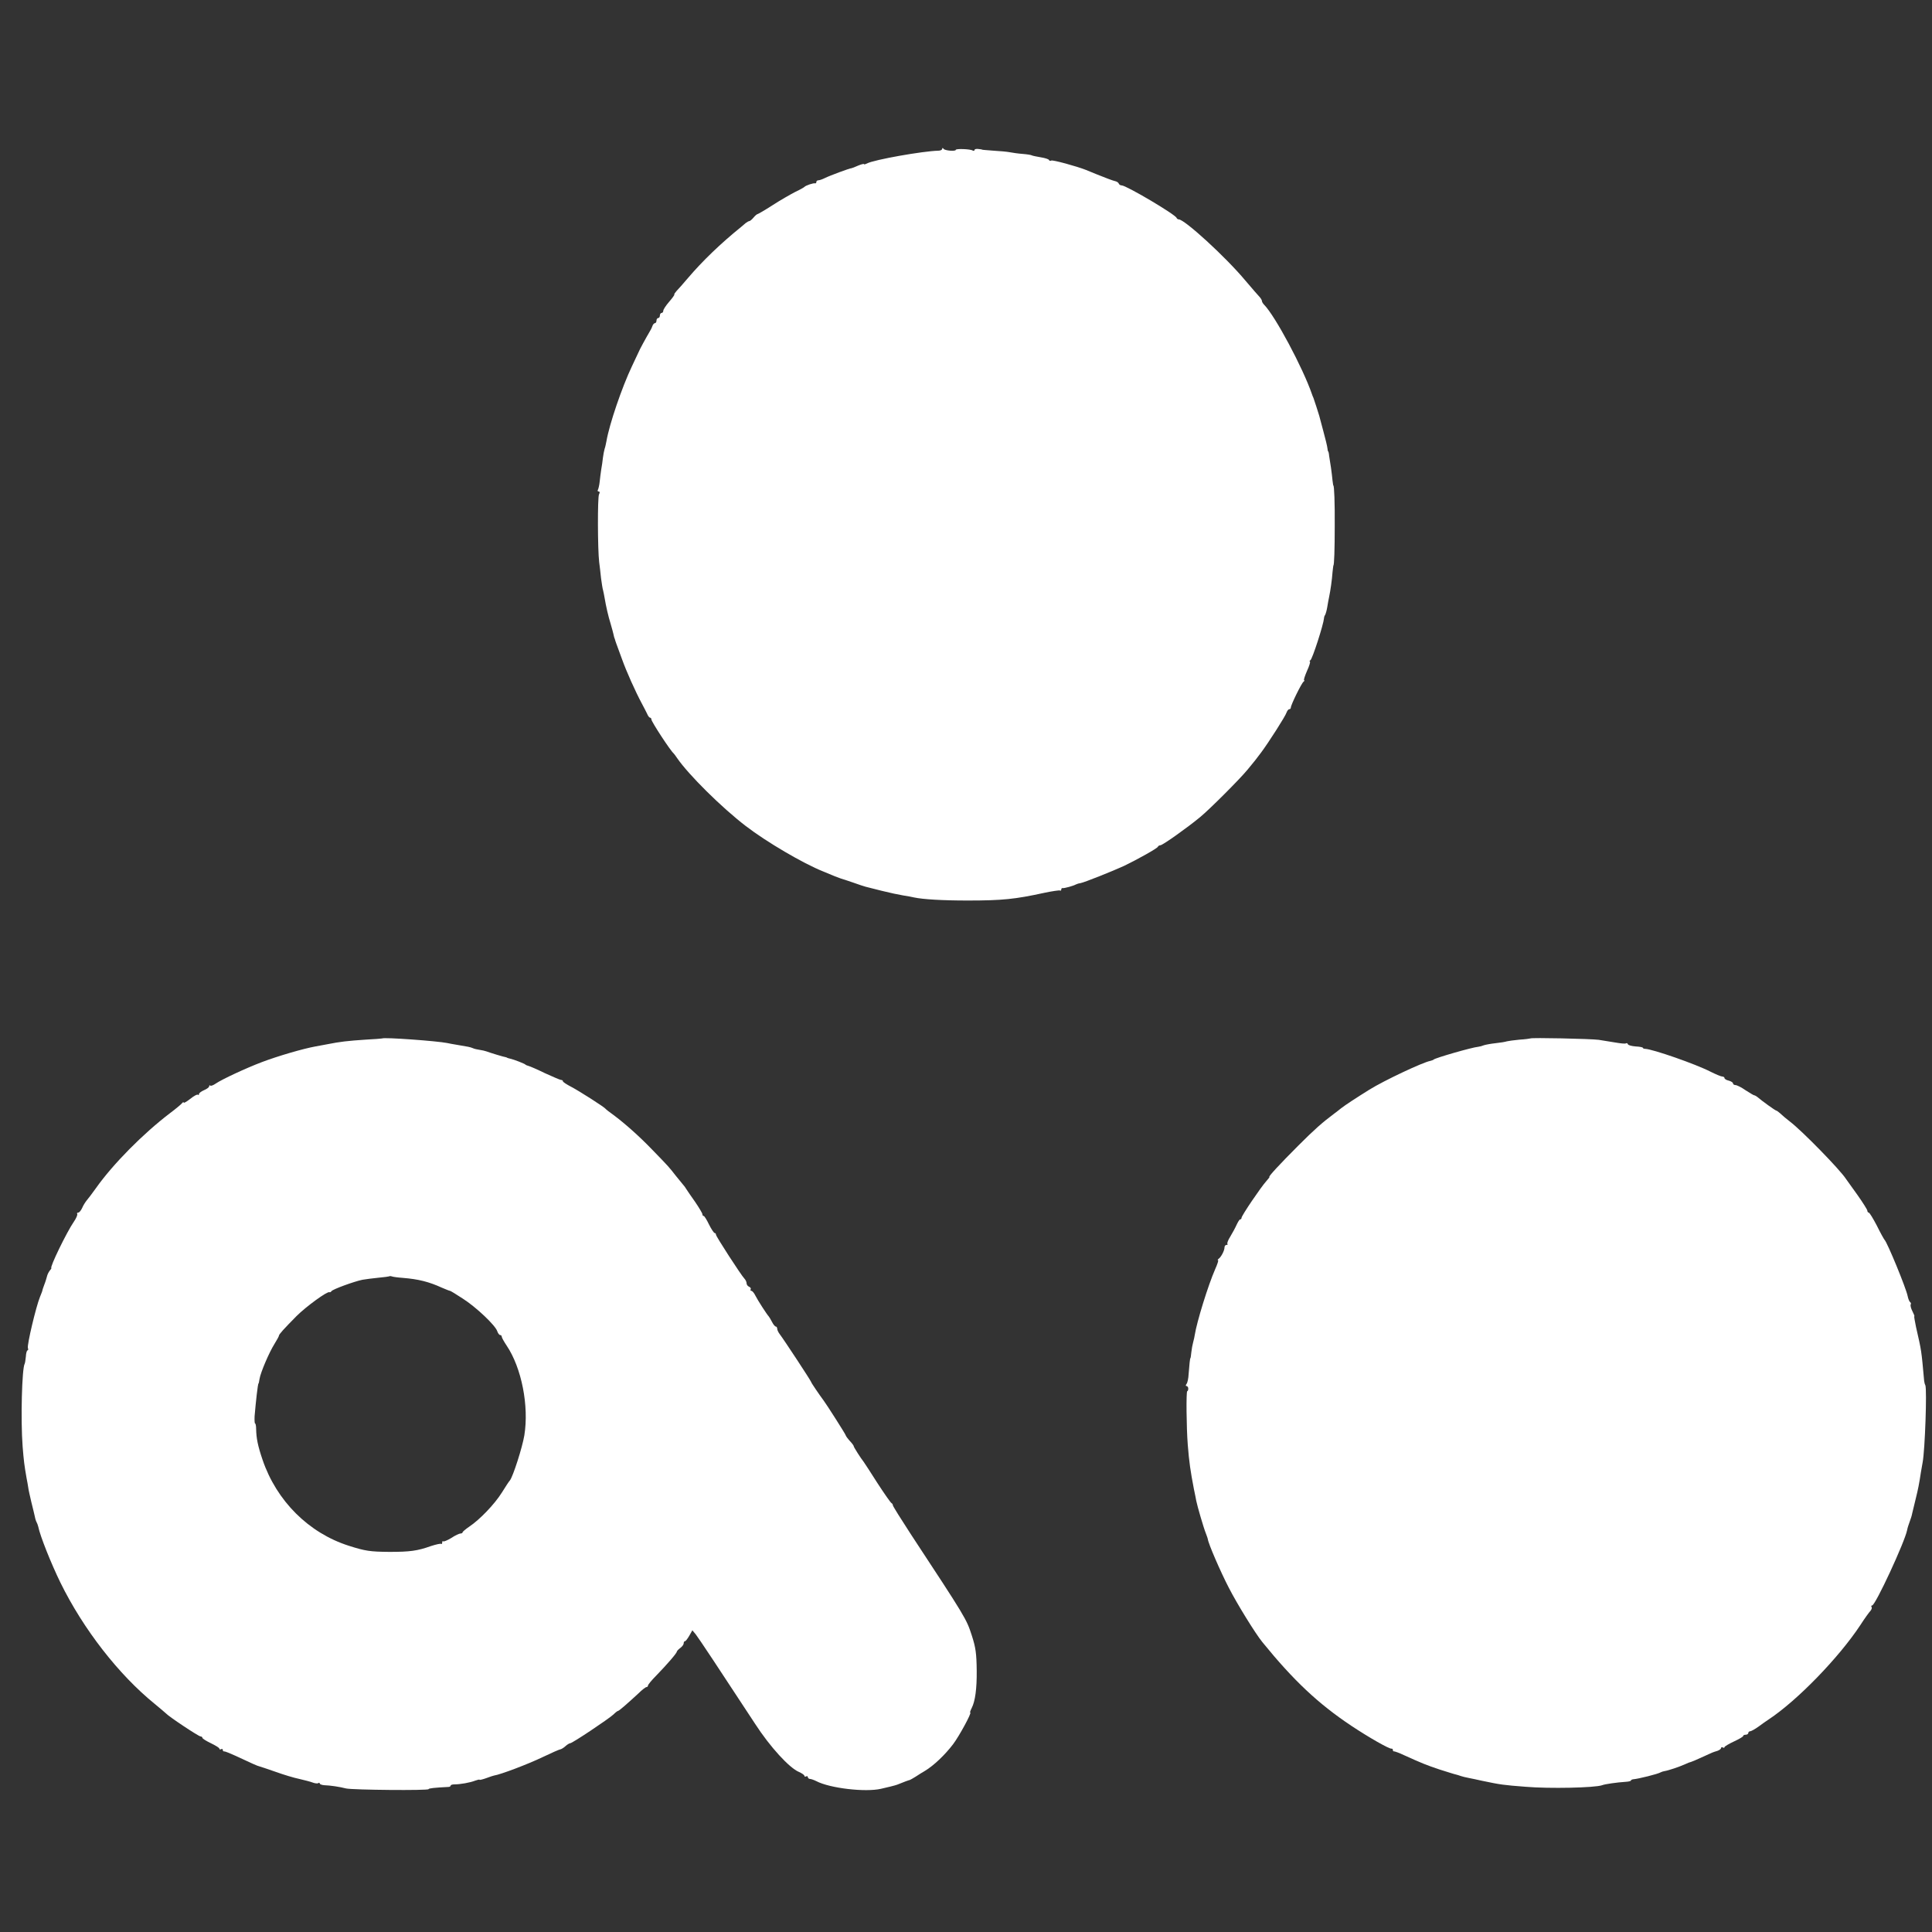
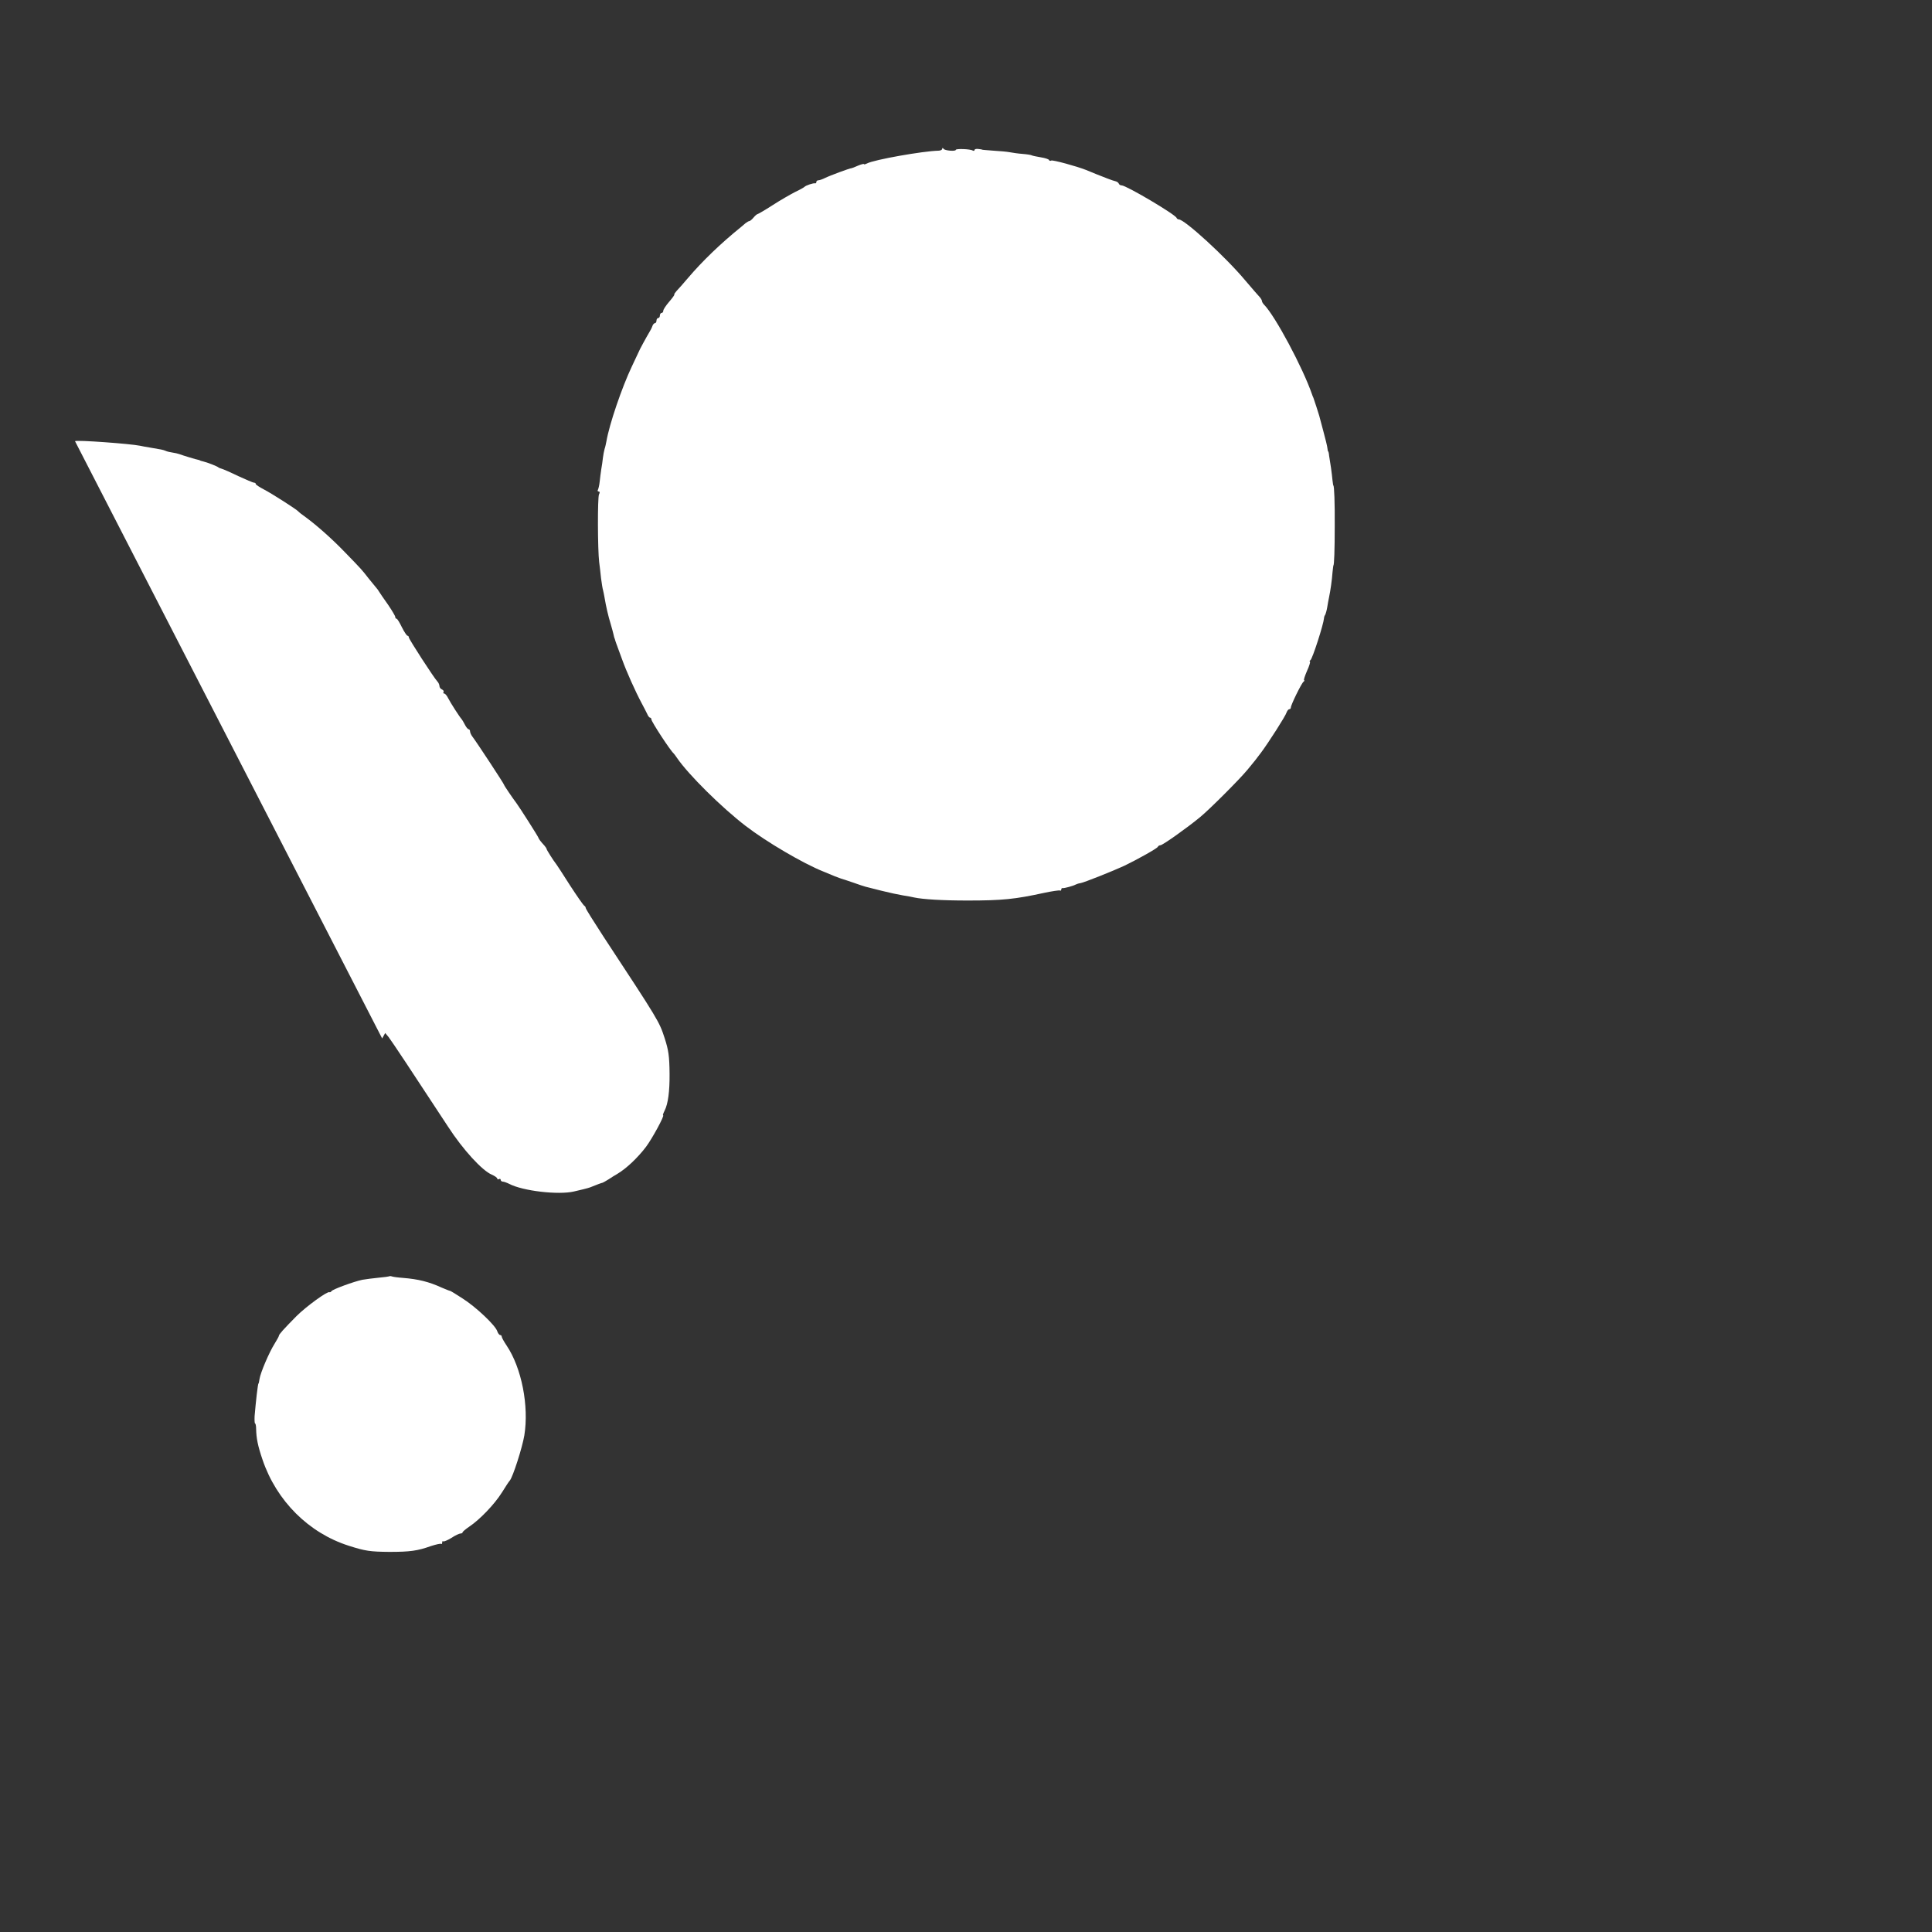
<svg xmlns="http://www.w3.org/2000/svg" version="1.0" width="1136pt" height="1136pt" viewBox="0 0 1136 1136" preserveAspectRatio="xMidYMid meet">
  <rect x="0" y="0" width="1136" height="1136" fill="#333333" stroke="none" />
  <g transform="translate(0,1136) scale(0.1,-0.1)" fill="#ffffff" stroke="none">
    <path d="M5540 10485 c0 -6 -10 -11 -22 -11 -90 -2 -379 -53 -420 -75 -10 -5 -18 -7 -18 -4 0 3 -16 -1 -35 -9 -20 -9 -36 -15 -38 -15 -8 1 -129 -44 -157 -58 -14 -7 -31 -13 -37 -13 -7 0 -13 -4 -13 -10 0 -6 -3 -9 -7 -8 -10 3 -57 -13 -63 -21 -3 -3 -27 -17 -55 -30 -27 -14 -87 -48 -133 -78 -45 -29 -85 -52 -88 -52 -3 0 -14 -9 -23 -20 -10 -12 -21 -21 -25 -21 -4 0 -14 -6 -22 -12 -8 -7 -20 -17 -27 -23 -119 -96 -228 -201 -312 -300 -27 -32 -58 -67 -67 -76 -9 -10 -15 -19 -13 -21 2 -2 -12 -21 -31 -43 -19 -22 -34 -45 -34 -52 0 -7 -4 -13 -10 -13 -5 0 -10 -7 -10 -15 0 -8 -4 -15 -10 -15 -5 0 -10 -7 -10 -15 0 -8 -4 -15 -9 -15 -5 0 -12 -8 -15 -17 -3 -10 -12 -27 -19 -38 -14 -23 -60 -107 -62 -115 -1 -3 -19 -41 -40 -85 -58 -122 -132 -339 -149 -438 -3 -15 -7 -36 -11 -46 -3 -11 -8 -35 -10 -53 -2 -18 -6 -49 -10 -69 -3 -20 -7 -52 -9 -71 -2 -20 -7 -41 -10 -47 -4 -6 -2 -11 4 -11 7 0 8 -6 2 -17 -9 -18 -8 -325 1 -398 3 -22 8 -65 11 -95 4 -30 9 -62 12 -71 2 -10 7 -30 9 -45 8 -48 21 -106 36 -154 7 -25 14 -49 15 -55 1 -5 3 -13 4 -17 1 -5 3 -11 5 -15 1 -5 5 -17 9 -28 4 -11 19 -51 33 -90 26 -73 79 -191 116 -260 12 -22 26 -50 32 -62 5 -13 13 -23 18 -23 4 0 7 -5 7 -10 0 -13 111 -183 131 -200 3 -3 12 -15 20 -27 67 -98 262 -291 404 -400 121 -93 337 -220 455 -267 25 -10 56 -23 70 -29 14 -5 30 -11 35 -13 6 -1 37 -12 70 -23 33 -12 67 -23 75 -25 8 -2 51 -13 95 -24 44 -11 100 -23 125 -27 25 -4 54 -9 65 -12 52 -11 165 -18 315 -18 205 0 279 8 449 45 47 10 89 16 93 14 4 -3 8 0 8 5 0 6 3 10 8 9 9 -2 63 13 77 21 6 3 18 7 27 8 21 3 193 72 258 102 79 38 195 103 198 112 2 5 9 9 15 9 13 0 158 103 233 165 55 45 233 223 279 279 46 56 48 58 80 101 44 59 144 215 150 236 4 11 11 19 16 19 5 0 9 4 9 10 0 15 63 144 75 152 5 4 7 8 3 8 -4 0 4 25 17 55 14 30 21 55 17 55 -4 0 -2 4 3 8 12 8 77 210 80 247 0 6 3 15 7 20 3 6 9 26 12 45 3 19 8 46 11 60 8 38 17 101 20 145 2 22 5 40 5 40 5 0 8 98 8 230 1 138 -3 240 -8 240 -1 0 -3 14 -5 30 -1 17 -6 50 -9 75 -4 25 -9 56 -11 70 -1 14 -4 25 -5 25 -2 0 -4 9 -5 20 -1 11 -12 56 -24 100 -12 44 -23 85 -24 90 -5 17 -28 89 -34 105 -4 8 -7 17 -8 20 -54 157 -217 462 -282 528 -7 7 -13 17 -13 22 0 5 -6 15 -12 22 -7 7 -46 52 -86 99 -115 138 -357 359 -391 359 -5 0 -11 4 -13 9 -7 20 -296 191 -323 191 -8 0 -15 5 -17 11 -2 5 -10 11 -18 13 -8 2 -28 8 -45 15 -34 13 -100 39 -130 52 -53 21 -195 60 -204 55 -5 -3 -11 -2 -13 3 -1 5 -23 12 -48 16 -24 4 -48 9 -52 11 -4 3 -29 7 -55 9 -27 2 -61 7 -76 10 -16 3 -58 7 -95 9 -37 3 -67 5 -67 6 0 1 -10 3 -22 4 -13 2 -23 -1 -23 -6 0 -5 -5 -6 -11 -3 -13 9 -99 12 -99 4 0 -10 -65 -5 -72 6 -5 7 -8 6 -8 0z" />
-     <path d="M2247 5254 c-1 -1 -45 -4 -97 -7 -105 -7 -150 -12 -225 -27 -27 -5 -59 -11 -70 -13 -72 -13 -220 -56 -315 -92 -95 -36 -234 -101 -271 -126 -14 -10 -29 -16 -33 -12 -3 3 -6 2 -6 -4 0 -6 -13 -16 -30 -23 -16 -7 -30 -17 -30 -23 0 -6 -3 -7 -6 -4 -4 4 -24 -7 -45 -24 -22 -17 -39 -27 -39 -22 0 4 -4 3 -8 -2 -4 -6 -36 -33 -72 -60 -159 -121 -335 -299 -435 -440 -22 -31 -47 -64 -55 -73 -8 -10 -21 -30 -27 -45 -7 -15 -17 -27 -23 -27 -6 0 -9 -4 -6 -8 3 -5 -6 -26 -20 -46 -42 -61 -143 -269 -132 -272 2 0 -3 -8 -10 -16 -7 -9 -14 -24 -16 -34 -3 -11 -9 -32 -16 -49 -6 -16 -11 -31 -11 -33 1 -1 -6 -18 -14 -38 -23 -56 -77 -283 -71 -300 3 -8 2 -14 -2 -14 -4 0 -9 -16 -10 -37 -2 -20 -5 -39 -7 -42 -16 -27 -24 -329 -12 -486 7 -87 10 -110 23 -185 4 -19 8 -44 10 -56 1 -12 10 -50 18 -85 9 -35 18 -74 21 -87 2 -12 7 -27 10 -32 3 -5 8 -18 10 -27 11 -55 75 -215 130 -328 135 -275 343 -542 555 -714 30 -25 60 -50 65 -55 18 -20 193 -136 204 -136 6 0 11 -4 11 -8 0 -5 23 -19 50 -32 27 -13 50 -27 50 -32 0 -5 5 -6 10 -3 6 3 10 1 10 -4 0 -6 3 -10 8 -9 4 1 34 -11 67 -26 94 -44 129 -60 140 -62 6 -1 48 -16 95 -32 47 -17 110 -36 140 -42 30 -7 65 -16 78 -21 13 -5 28 -7 33 -4 5 4 9 3 9 -2 0 -4 12 -9 28 -10 34 -1 88 -9 127 -19 40 -9 485 -13 485 -4 0 5 37 9 118 13 6 0 12 4 12 8 0 4 10 7 23 7 32 0 91 10 121 22 14 5 26 8 26 5 0 -2 18 2 40 10 22 8 42 15 45 15 36 5 200 67 285 108 52 25 100 46 105 46 6 1 19 9 29 18 11 10 24 18 29 18 12 0 225 142 254 169 12 12 24 21 27 21 6 0 55 43 119 102 21 21 43 38 48 38 5 0 9 4 9 9 0 5 21 31 48 58 65 67 122 133 122 142 0 3 9 13 20 21 11 8 20 20 20 27 0 7 3 13 8 13 4 0 15 15 25 32 l18 32 20 -24 c18 -23 138 -204 349 -526 88 -136 202 -260 258 -283 18 -8 32 -18 32 -23 0 -5 4 -6 10 -3 5 3 10 1 10 -4 0 -6 6 -11 13 -11 6 0 23 -6 37 -13 80 -42 289 -66 380 -45 14 3 39 9 55 13 17 4 39 10 50 15 26 11 59 23 65 24 3 1 19 10 35 20 17 11 40 26 53 33 53 32 118 94 166 157 37 49 111 186 101 186 -3 0 1 12 9 28 20 39 30 113 29 217 -1 103 -6 138 -29 209 -32 98 -33 100 -361 599 -56 86 -103 161 -103 166 0 5 -4 11 -8 13 -5 2 -42 55 -83 118 -40 63 -77 120 -81 125 -17 21 -58 86 -58 91 0 3 -6 12 -12 19 -24 26 -34 40 -36 47 -2 8 -113 182 -129 203 -24 32 -73 104 -73 108 0 6 -162 252 -185 282 -8 10 -15 25 -15 32 0 7 -4 13 -8 13 -5 0 -15 12 -23 28 -8 15 -16 29 -19 32 -10 10 -65 95 -79 123 -7 15 -18 27 -23 27 -5 0 -7 4 -4 9 3 5 -1 11 -9 15 -8 3 -15 12 -15 20 0 8 -6 21 -13 28 -20 21 -167 248 -167 258 0 6 -4 10 -8 10 -4 0 -19 22 -33 50 -13 27 -27 50 -31 50 -5 0 -8 5 -8 11 0 5 -19 37 -42 71 -24 33 -47 68 -53 77 -5 9 -12 18 -15 21 -3 3 -23 28 -45 55 -43 55 -40 52 -141 156 -76 79 -162 155 -228 204 -23 16 -43 32 -46 36 -9 11 -154 104 -202 129 -27 14 -48 28 -48 32 0 5 -5 8 -11 8 -5 0 -47 18 -93 39 -45 22 -89 41 -97 43 -7 2 -16 5 -19 8 -6 6 -67 30 -90 35 -8 2 -16 4 -17 5 -2 2 -6 3 -10 4 -10 1 -92 26 -113 34 -8 3 -26 7 -40 9 -14 2 -32 6 -40 10 -17 7 -25 8 -90 19 -25 4 -52 9 -60 11 -59 12 -373 35 -383 27z m123 -1408 c89 -7 153 -23 227 -57 24 -10 45 -19 49 -19 3 0 36 -20 74 -45 79 -50 194 -159 204 -193 4 -12 12 -22 17 -22 5 0 9 -4 9 -9 0 -6 13 -29 29 -53 88 -131 132 -355 104 -528 -12 -72 -67 -243 -85 -265 -5 -5 -26 -37 -47 -71 -43 -69 -131 -160 -191 -200 -22 -15 -40 -30 -40 -34 0 -4 -6 -7 -13 -7 -6 0 -31 -11 -53 -26 -23 -14 -45 -23 -48 -20 -3 4 -6 0 -6 -7 0 -7 -3 -11 -6 -8 -3 3 -30 -3 -61 -13 -78 -28 -123 -34 -243 -34 -114 1 -142 5 -239 36 -236 75 -425 264 -507 505 -28 82 -37 127 -38 182 0 17 -3 32 -6 32 -3 0 -4 19 -3 43 7 83 19 192 23 192 1 0 4 12 6 27 6 38 57 157 88 206 14 23 26 44 26 48 0 8 28 39 103 115 56 56 182 148 194 141 3 -2 9 1 12 6 7 11 133 57 182 67 19 3 61 9 94 12 33 3 62 7 63 8 2 2 9 2 15 0 7 -3 37 -7 67 -9z" />
-     <path d="M8998 5254 c-2 -1 -30 -5 -63 -7 -33 -3 -67 -8 -75 -10 -8 -3 -38 -8 -67 -11 -28 -3 -59 -9 -68 -12 -9 -4 -24 -8 -33 -9 -36 -3 -254 -66 -262 -75 -3 -3 -12 -6 -20 -8 -44 -8 -273 -116 -358 -169 -77 -48 -140 -89 -167 -110 -16 -13 -34 -27 -40 -31 -71 -53 -117 -94 -210 -187 -112 -112 -179 -185 -171 -185 3 0 -6 -11 -19 -26 -30 -33 -145 -202 -145 -215 0 -5 -3 -9 -8 -9 -4 0 -13 -15 -21 -32 -8 -18 -25 -49 -37 -69 -13 -20 -20 -40 -17 -43 4 -3 1 -6 -5 -6 -7 0 -12 -7 -12 -15 0 -18 -20 -57 -35 -67 -5 -4 -7 -8 -3 -8 4 0 -4 -24 -17 -53 -42 -96 -108 -310 -120 -387 -1 -8 -5 -27 -9 -41 -4 -14 -9 -41 -11 -60 -2 -19 -4 -34 -5 -34 -3 0 -7 -42 -11 -95 -1 -25 -7 -51 -12 -57 -6 -8 -6 -13 0 -13 5 0 10 -7 10 -15 0 -8 -3 -15 -6 -15 -7 0 -5 -214 3 -315 8 -102 16 -156 36 -260 6 -27 12 -59 14 -70 7 -34 43 -158 56 -190 6 -16 12 -32 12 -35 2 -24 74 -191 124 -287 47 -92 156 -269 197 -319 182 -224 327 -361 522 -491 102 -68 226 -139 238 -135 4 1 7 -3 7 -8 0 -5 3 -9 8 -8 4 0 30 -9 57 -22 106 -48 133 -59 211 -85 45 -14 88 -28 95 -29 8 -2 21 -6 29 -9 8 -3 29 -8 45 -11 17 -3 53 -11 80 -17 110 -23 125 -25 255 -35 141 -12 408 -6 450 9 17 7 91 17 138 20 17 1 32 4 32 8 0 3 6 6 13 7 29 2 146 31 162 41 6 3 15 6 22 7 21 3 87 25 120 40 17 8 33 14 36 14 2 0 31 12 63 27 70 32 63 29 92 38 12 4 22 12 22 17 0 5 5 6 10 3 6 -3 10 -3 10 2 0 4 25 19 55 33 30 14 55 28 55 33 0 4 7 7 15 7 8 0 15 5 15 10 0 6 5 10 10 10 6 0 28 12 49 27 21 16 49 35 61 43 169 112 413 364 539 555 25 39 52 76 59 83 7 8 10 18 7 23 -4 5 -2 9 3 9 19 0 193 375 206 444 2 12 9 33 15 49 6 15 13 38 15 50 5 21 10 42 21 87 13 52 20 87 30 154 4 21 8 47 10 57 14 74 26 430 16 454 -3 5 -6 16 -7 25 -17 188 -15 172 -48 318 -7 34 -12 62 -10 62 3 0 -3 14 -11 30 -9 17 -13 35 -10 40 3 5 1 11 -4 14 -4 3 -11 19 -14 35 -10 49 -120 316 -136 331 -3 3 -24 40 -45 83 -22 42 -43 77 -48 77 -4 0 -8 5 -8 11 0 6 -26 47 -57 91 -32 44 -62 87 -68 95 -36 56 -260 285 -330 338 -22 17 -47 38 -57 48 -10 9 -21 17 -24 17 -5 0 -82 55 -111 80 -7 5 -15 10 -19 10 -3 0 -26 14 -51 30 -24 17 -51 30 -59 30 -7 0 -14 4 -14 10 0 5 -11 12 -25 16 -14 3 -25 10 -25 15 0 5 -6 9 -13 9 -7 0 -38 13 -68 28 -87 45 -343 134 -386 135 -7 0 -13 3 -13 6 0 3 -19 7 -42 8 -24 2 -44 7 -46 13 -2 6 -7 8 -12 5 -4 -3 -32 0 -61 5 -30 5 -74 12 -99 16 -46 6 -397 14 -402 8z" />
+     <path d="M2247 5254 l18 32 20 -24 c18 -23 138 -204 349 -526 88 -136 202 -260 258 -283 18 -8 32 -18 32 -23 0 -5 4 -6 10 -3 5 3 10 1 10 -4 0 -6 6 -11 13 -11 6 0 23 -6 37 -13 80 -42 289 -66 380 -45 14 3 39 9 55 13 17 4 39 10 50 15 26 11 59 23 65 24 3 1 19 10 35 20 17 11 40 26 53 33 53 32 118 94 166 157 37 49 111 186 101 186 -3 0 1 12 9 28 20 39 30 113 29 217 -1 103 -6 138 -29 209 -32 98 -33 100 -361 599 -56 86 -103 161 -103 166 0 5 -4 11 -8 13 -5 2 -42 55 -83 118 -40 63 -77 120 -81 125 -17 21 -58 86 -58 91 0 3 -6 12 -12 19 -24 26 -34 40 -36 47 -2 8 -113 182 -129 203 -24 32 -73 104 -73 108 0 6 -162 252 -185 282 -8 10 -15 25 -15 32 0 7 -4 13 -8 13 -5 0 -15 12 -23 28 -8 15 -16 29 -19 32 -10 10 -65 95 -79 123 -7 15 -18 27 -23 27 -5 0 -7 4 -4 9 3 5 -1 11 -9 15 -8 3 -15 12 -15 20 0 8 -6 21 -13 28 -20 21 -167 248 -167 258 0 6 -4 10 -8 10 -4 0 -19 22 -33 50 -13 27 -27 50 -31 50 -5 0 -8 5 -8 11 0 5 -19 37 -42 71 -24 33 -47 68 -53 77 -5 9 -12 18 -15 21 -3 3 -23 28 -45 55 -43 55 -40 52 -141 156 -76 79 -162 155 -228 204 -23 16 -43 32 -46 36 -9 11 -154 104 -202 129 -27 14 -48 28 -48 32 0 5 -5 8 -11 8 -5 0 -47 18 -93 39 -45 22 -89 41 -97 43 -7 2 -16 5 -19 8 -6 6 -67 30 -90 35 -8 2 -16 4 -17 5 -2 2 -6 3 -10 4 -10 1 -92 26 -113 34 -8 3 -26 7 -40 9 -14 2 -32 6 -40 10 -17 7 -25 8 -90 19 -25 4 -52 9 -60 11 -59 12 -373 35 -383 27z m123 -1408 c89 -7 153 -23 227 -57 24 -10 45 -19 49 -19 3 0 36 -20 74 -45 79 -50 194 -159 204 -193 4 -12 12 -22 17 -22 5 0 9 -4 9 -9 0 -6 13 -29 29 -53 88 -131 132 -355 104 -528 -12 -72 -67 -243 -85 -265 -5 -5 -26 -37 -47 -71 -43 -69 -131 -160 -191 -200 -22 -15 -40 -30 -40 -34 0 -4 -6 -7 -13 -7 -6 0 -31 -11 -53 -26 -23 -14 -45 -23 -48 -20 -3 4 -6 0 -6 -7 0 -7 -3 -11 -6 -8 -3 3 -30 -3 -61 -13 -78 -28 -123 -34 -243 -34 -114 1 -142 5 -239 36 -236 75 -425 264 -507 505 -28 82 -37 127 -38 182 0 17 -3 32 -6 32 -3 0 -4 19 -3 43 7 83 19 192 23 192 1 0 4 12 6 27 6 38 57 157 88 206 14 23 26 44 26 48 0 8 28 39 103 115 56 56 182 148 194 141 3 -2 9 1 12 6 7 11 133 57 182 67 19 3 61 9 94 12 33 3 62 7 63 8 2 2 9 2 15 0 7 -3 37 -7 67 -9z" />
  </g>
</svg>